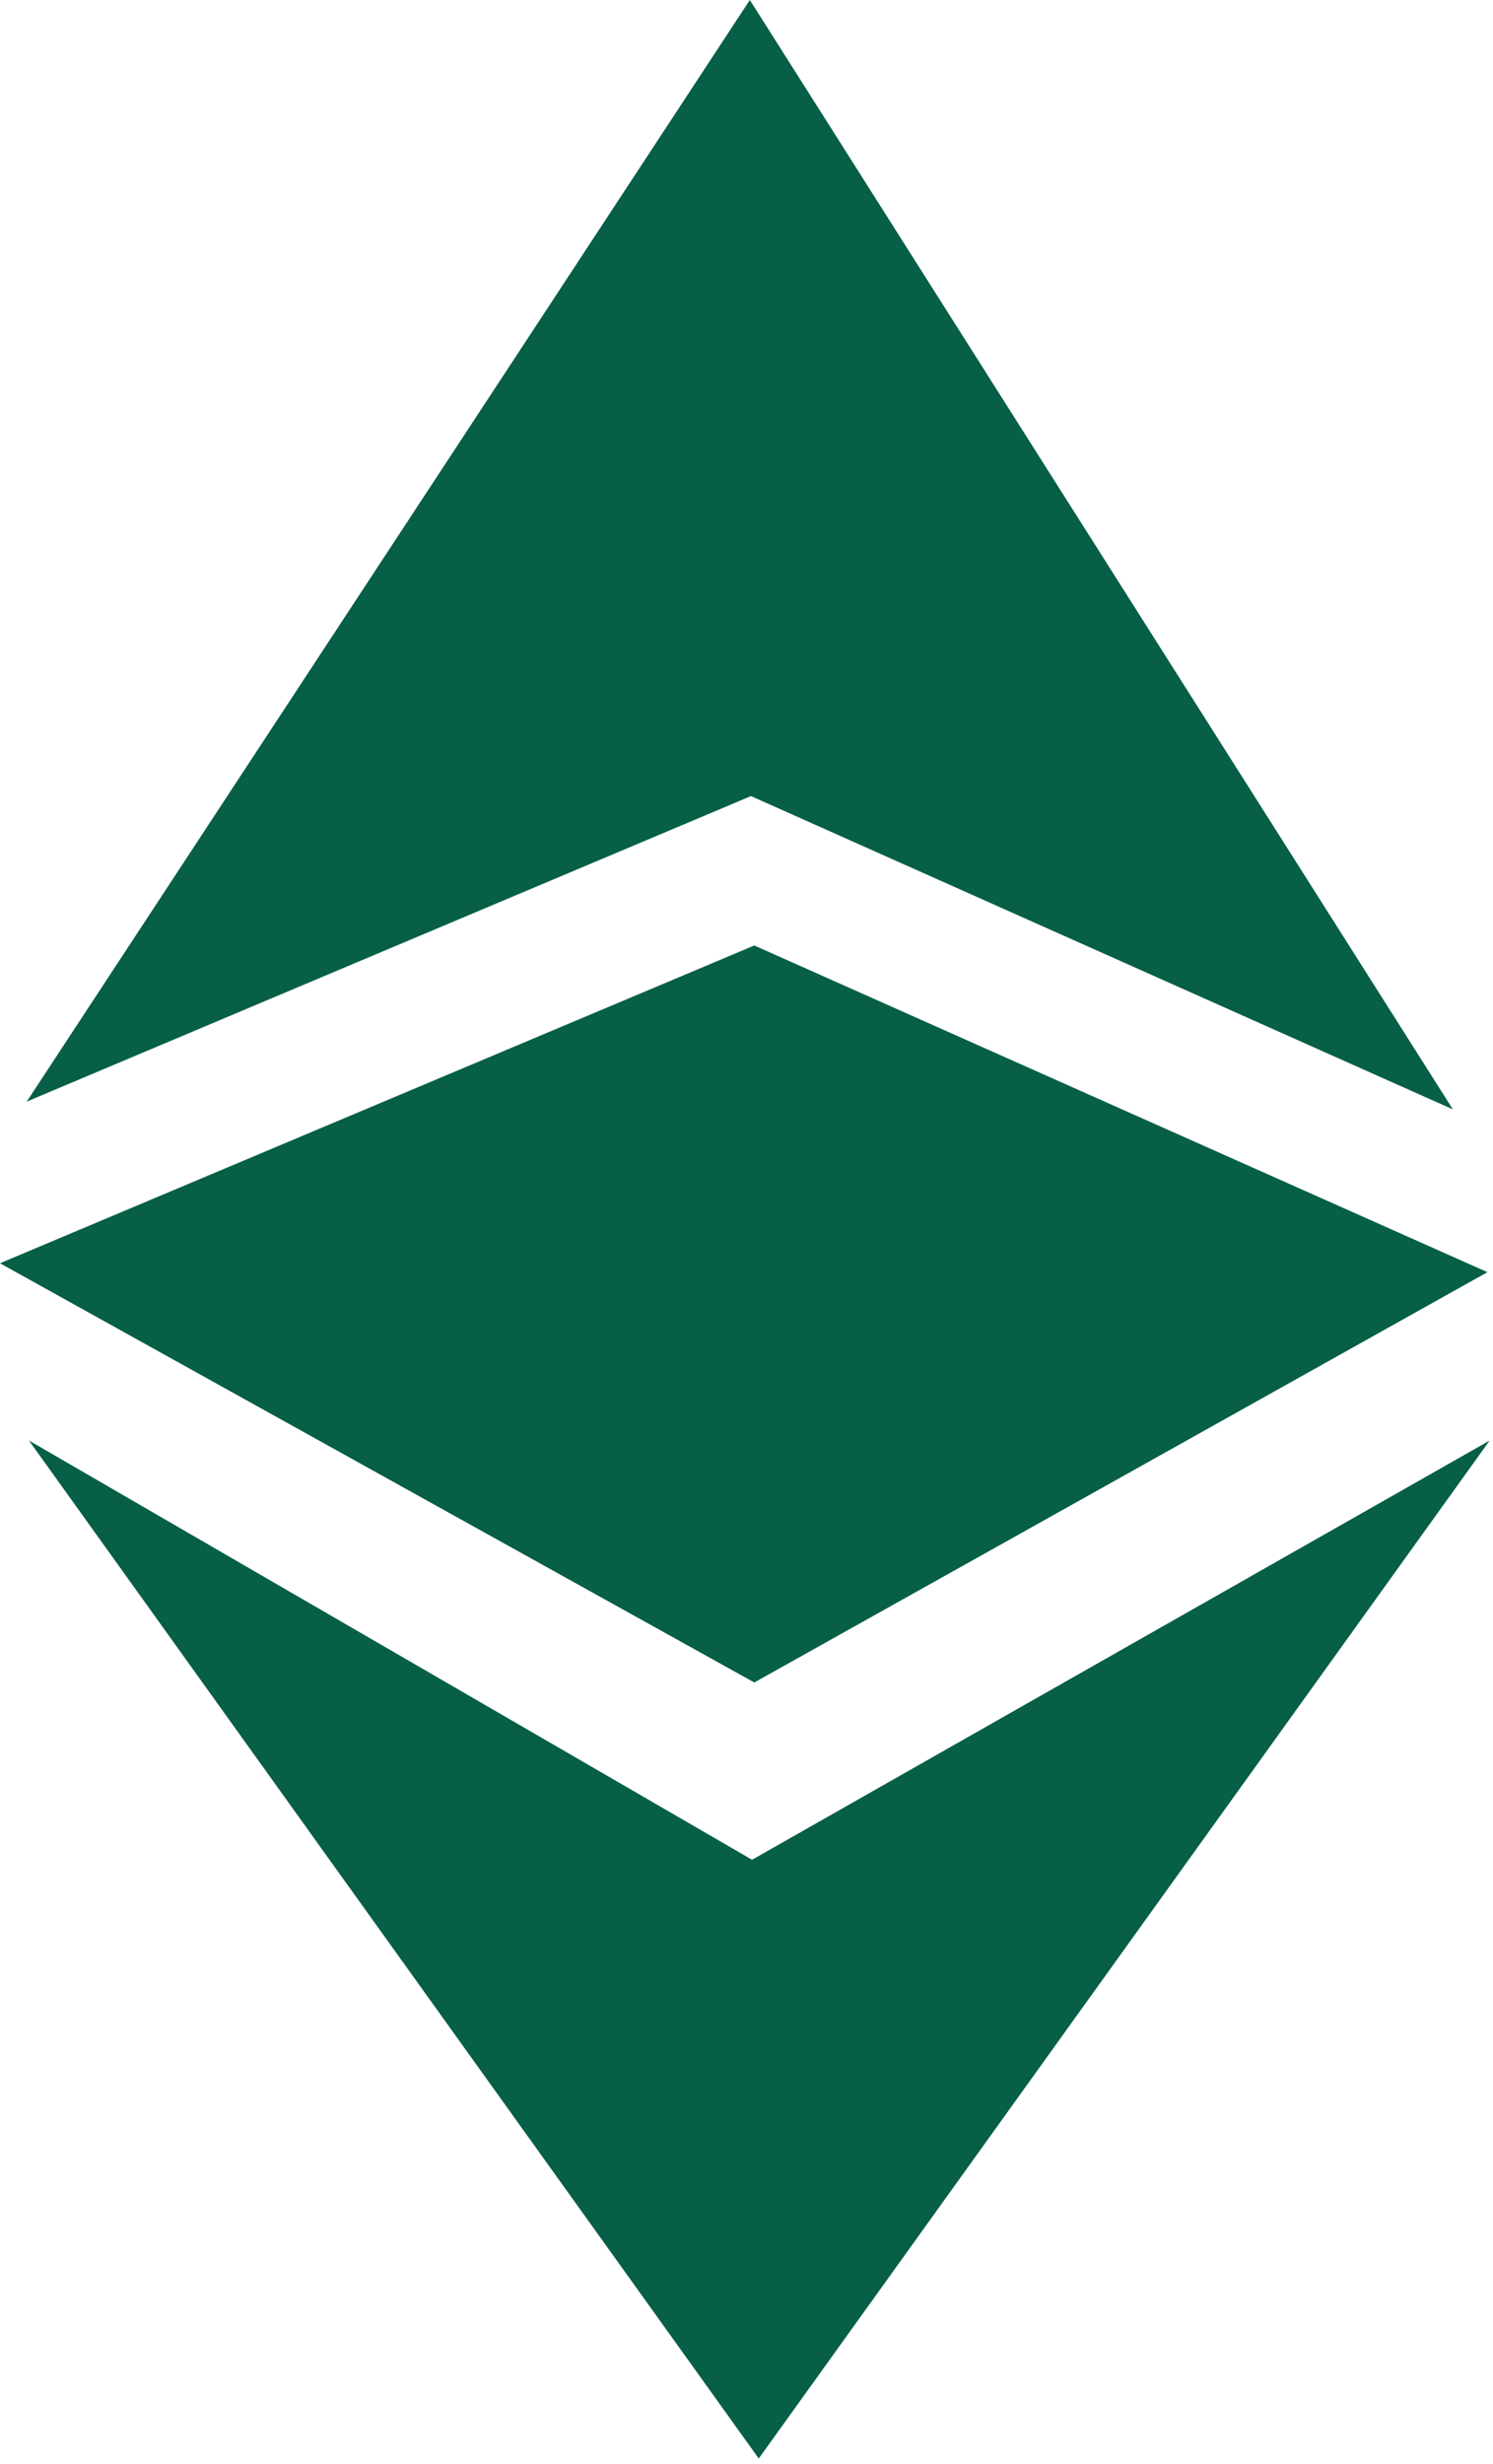
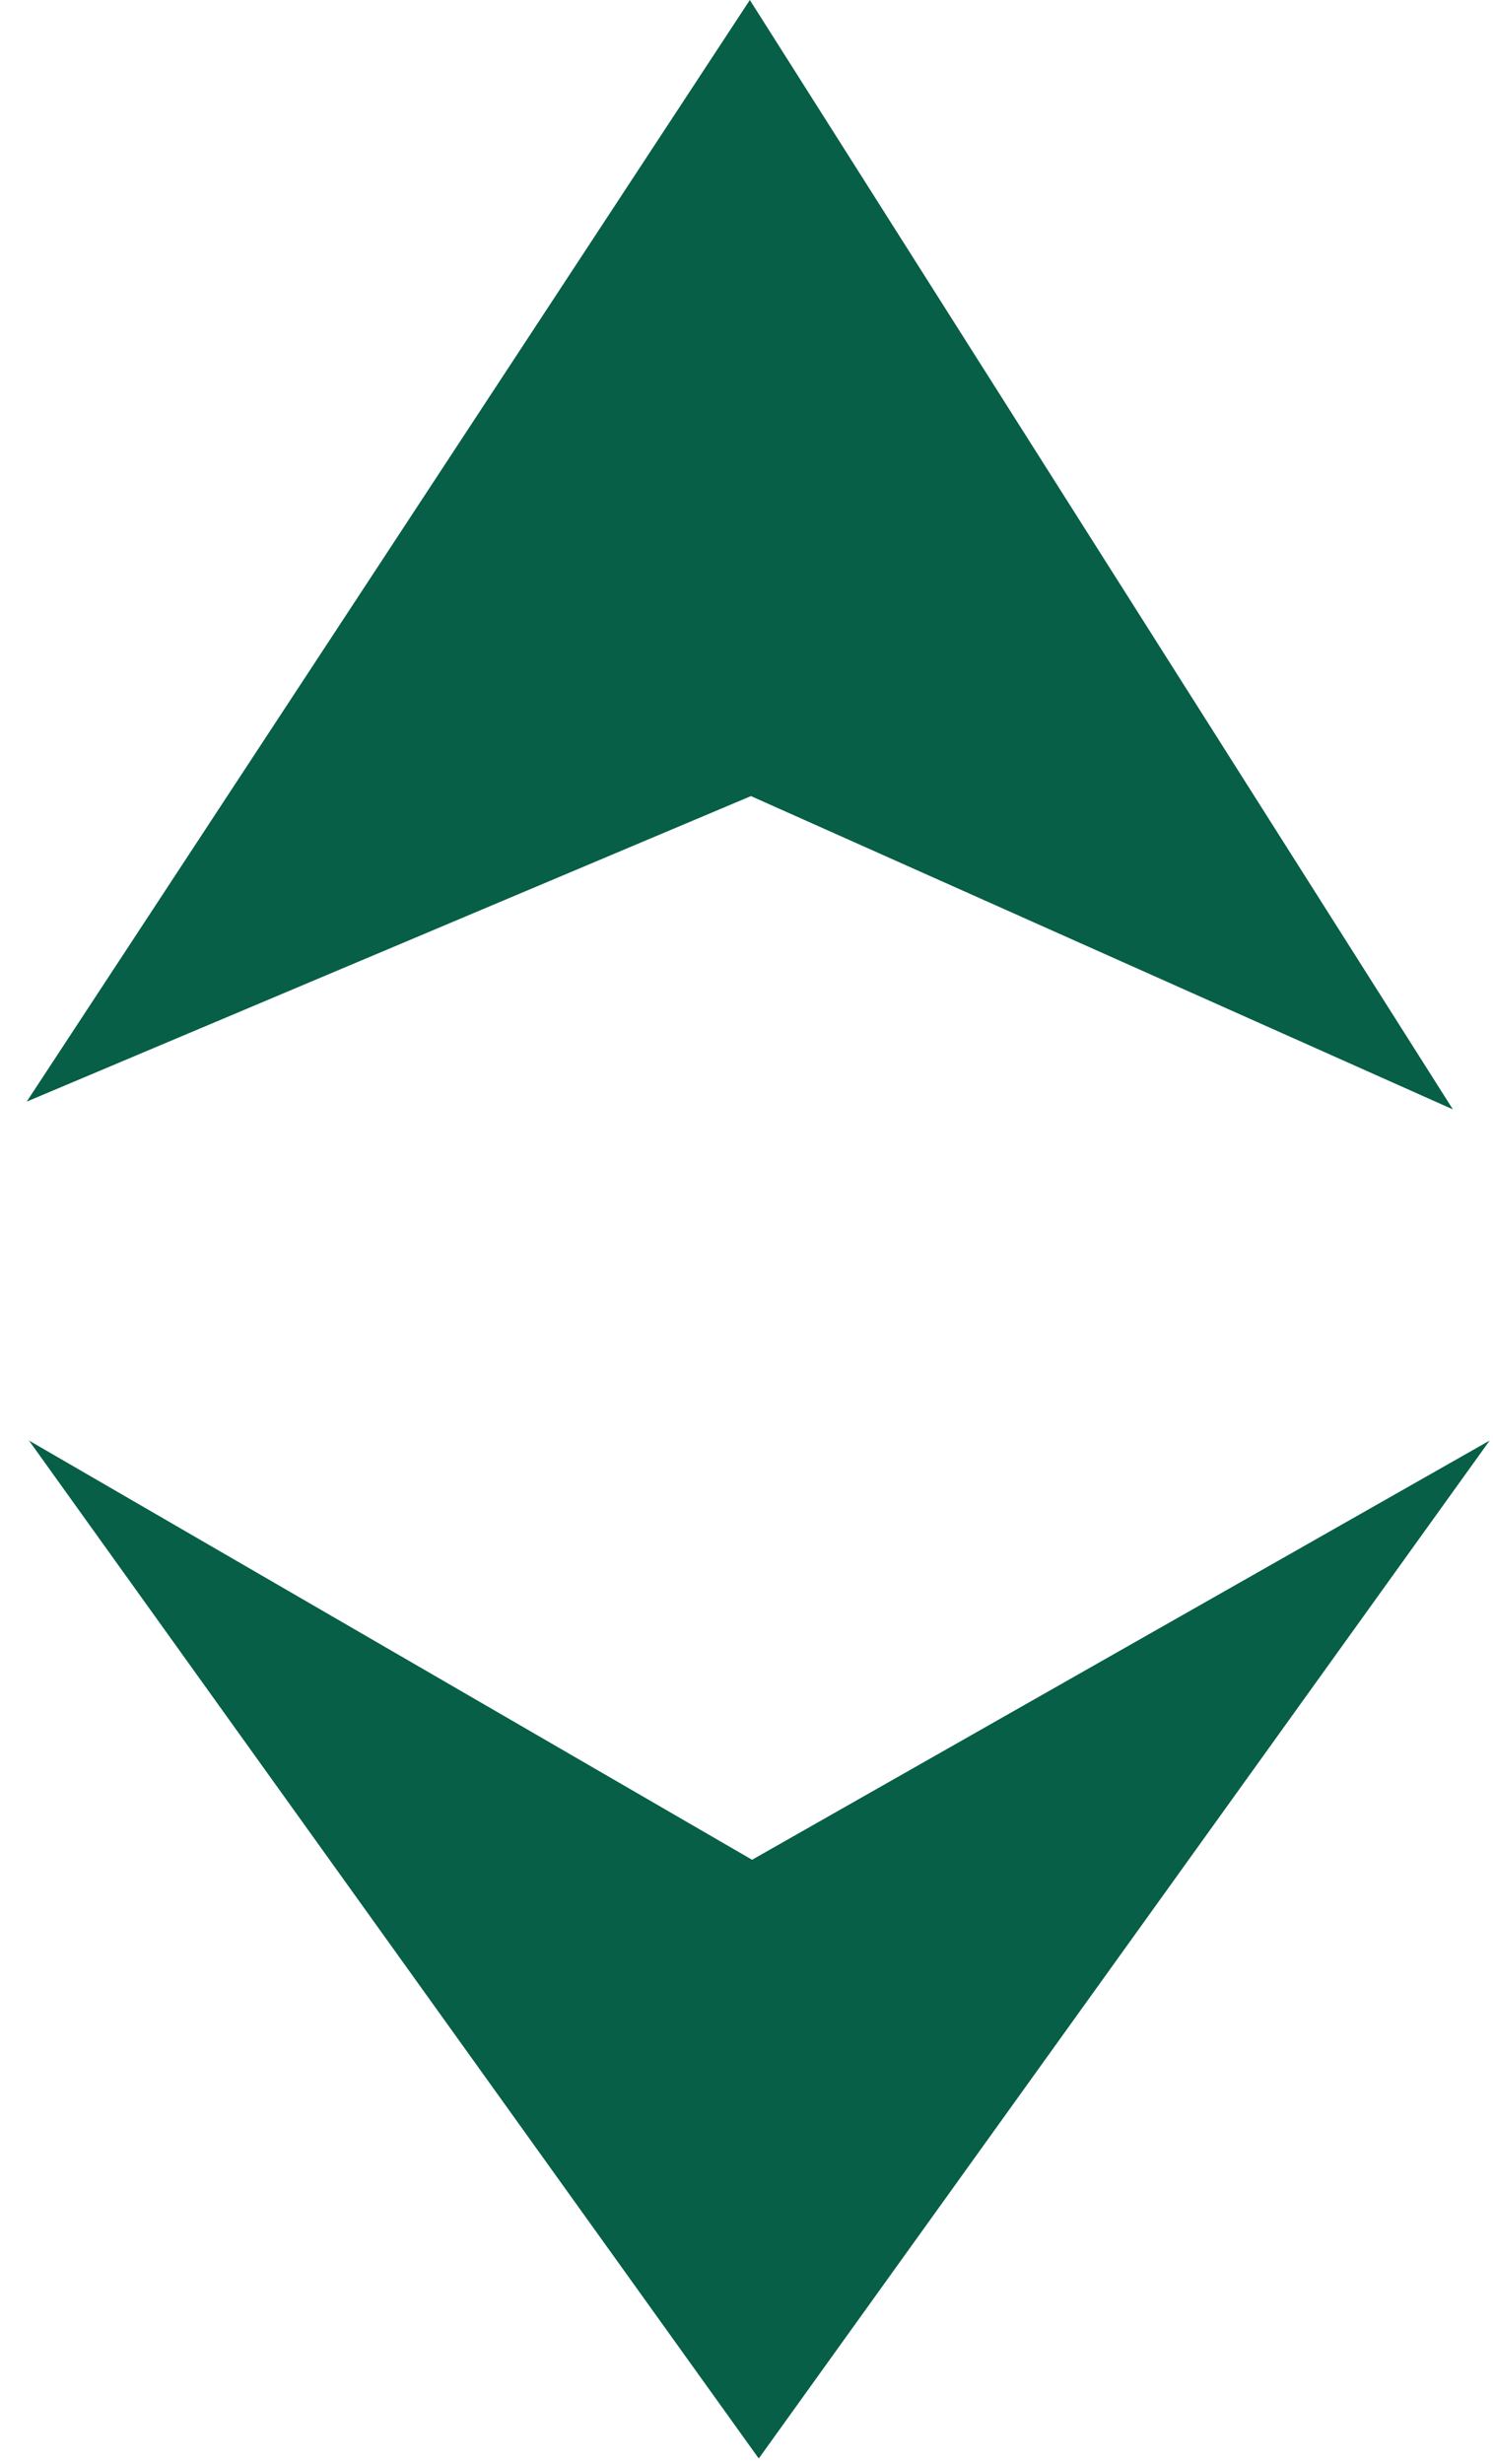
<svg xmlns="http://www.w3.org/2000/svg" viewBox="0 0 134 221" fill="none">
  <g clip-path="url(#clip0_695_1950)">
    <path d="M2.4 98.8L67.4 71.4L130.4 99.5L67.3 0L2.4 98.8ZM2.6 129.2L67.5 166.8L133.7 129.2L68.1 220.5L2.6 129.2Z" fill="#065F46" />
-     <path d="M67.7 84.8L0 113.3L67.7 150.9L133.5 114.1L67.7 84.8Z" fill="#065F46" />
  </g>
  <defs>
    <clipPath id="clip0_695_1950">
      <rect width="133.7" height="220.5" fill="white" />
    </clipPath>
  </defs>
</svg>